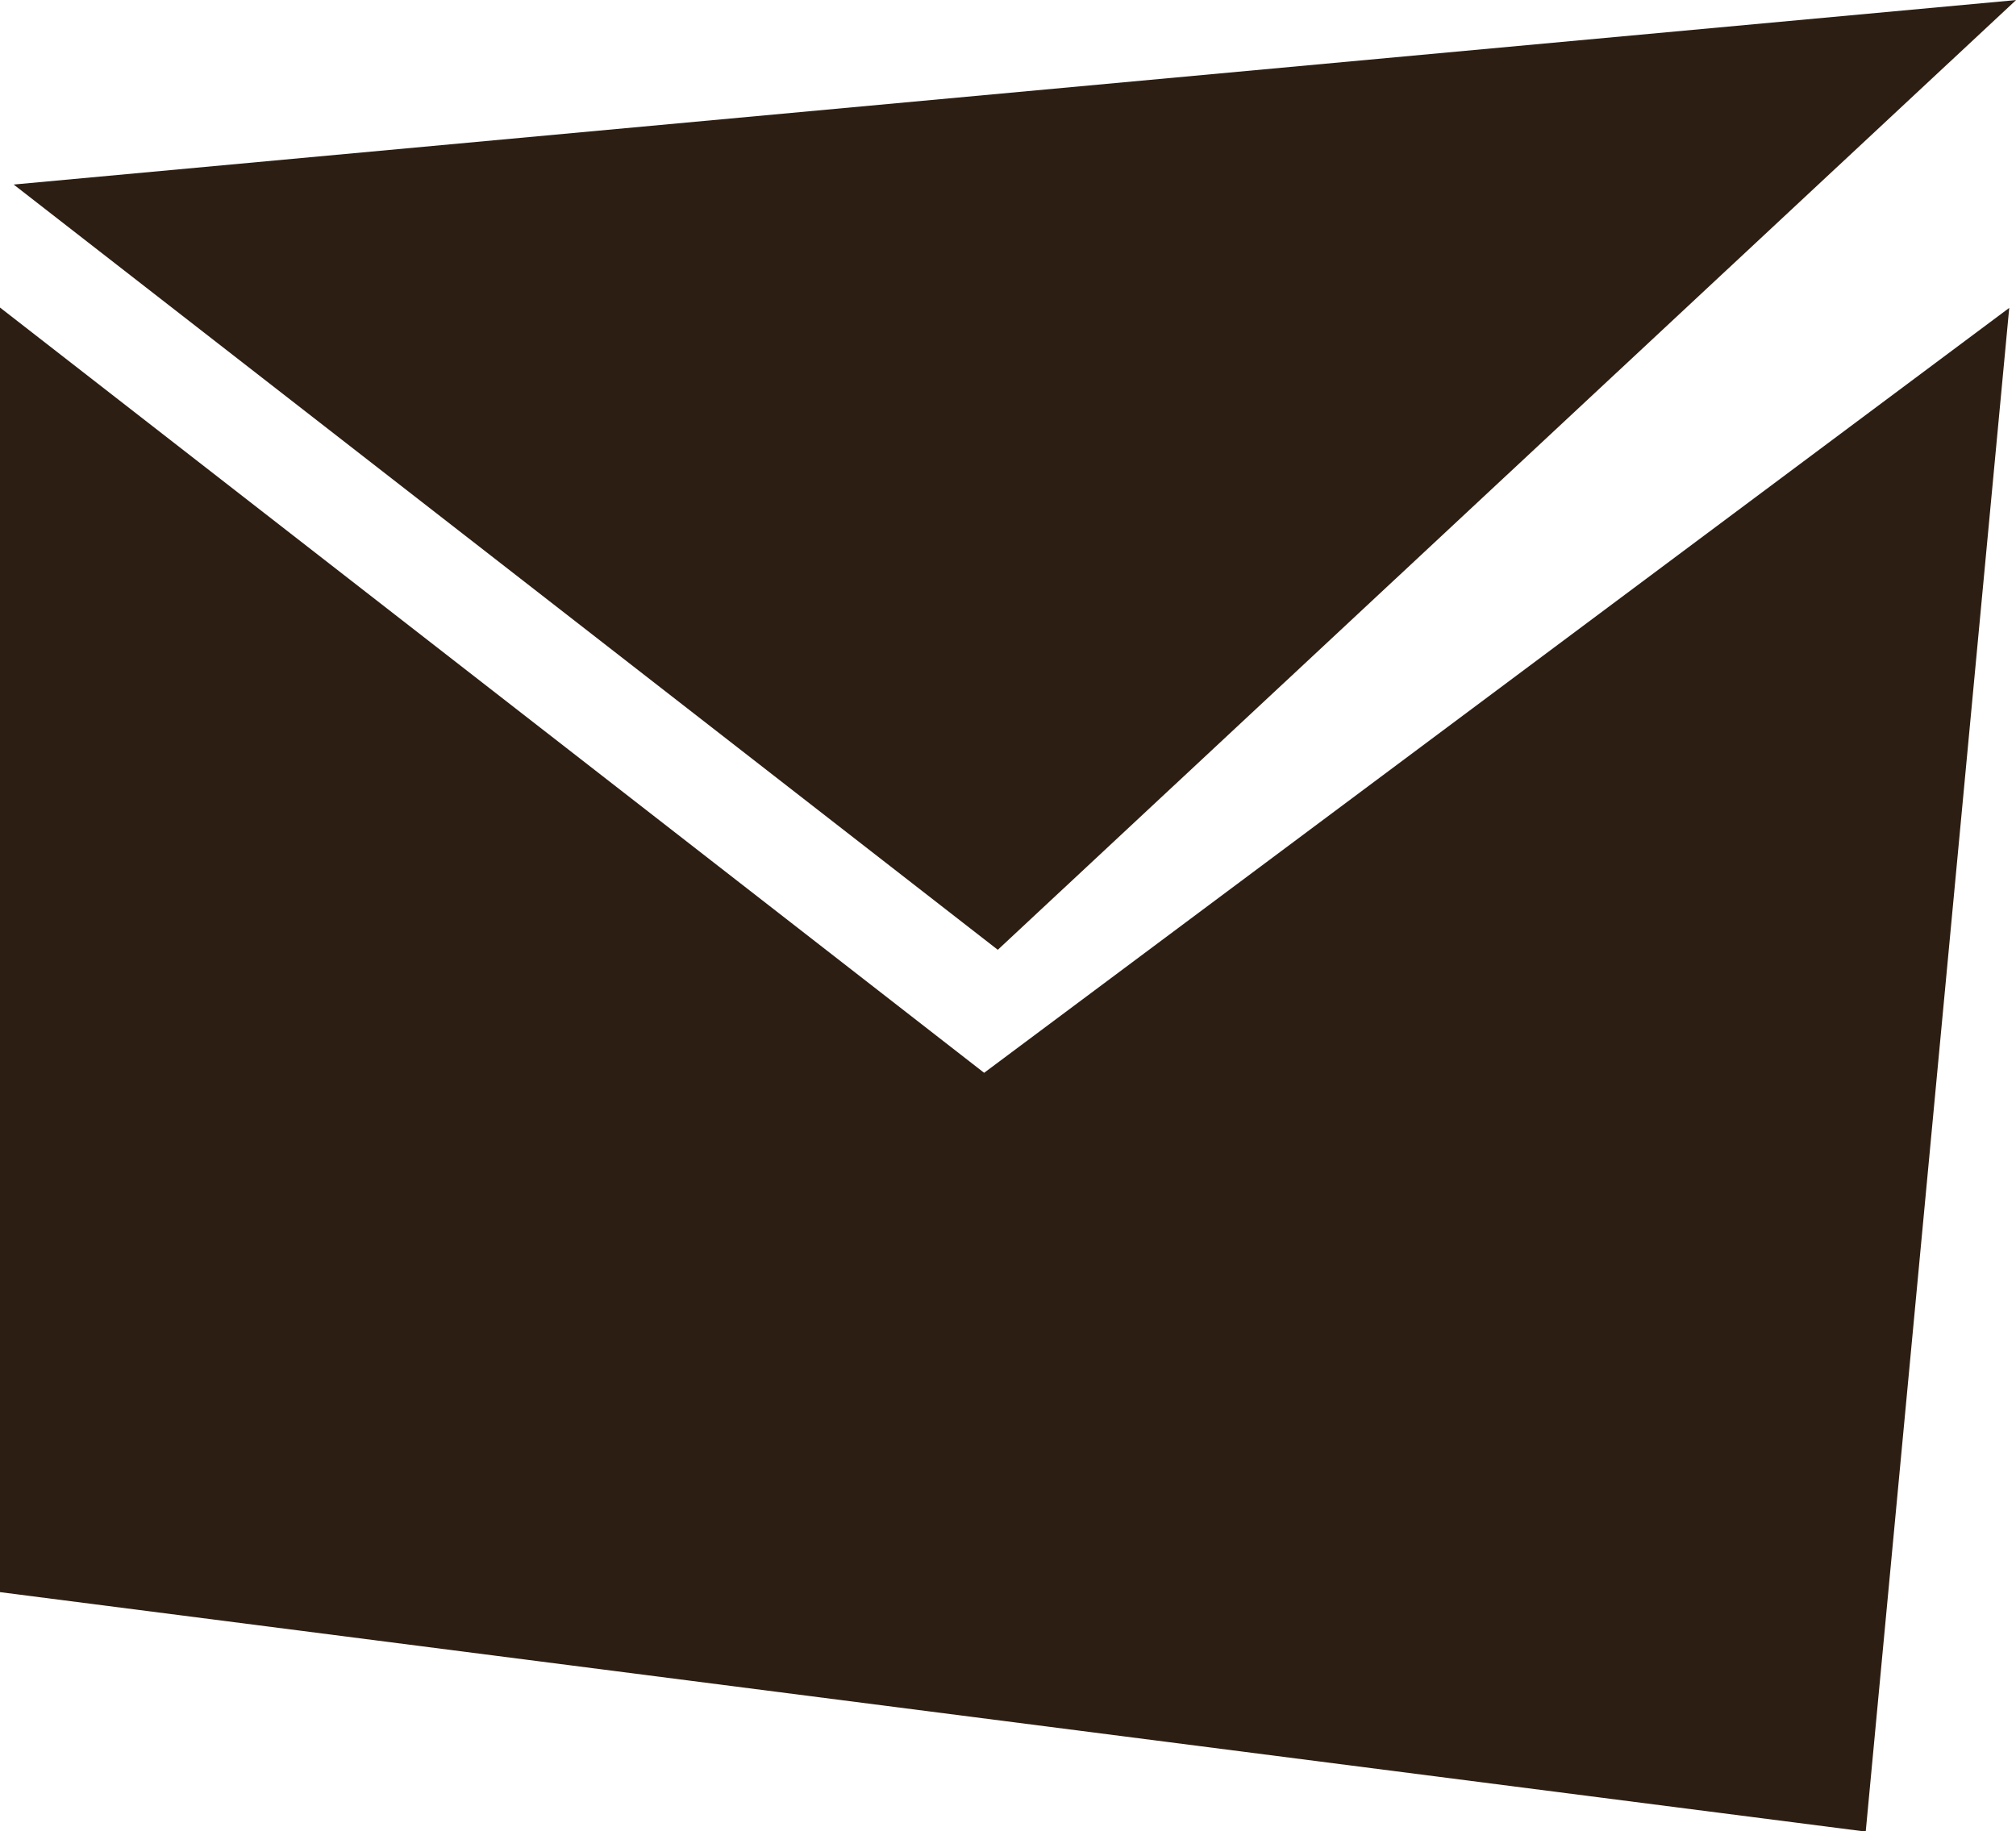
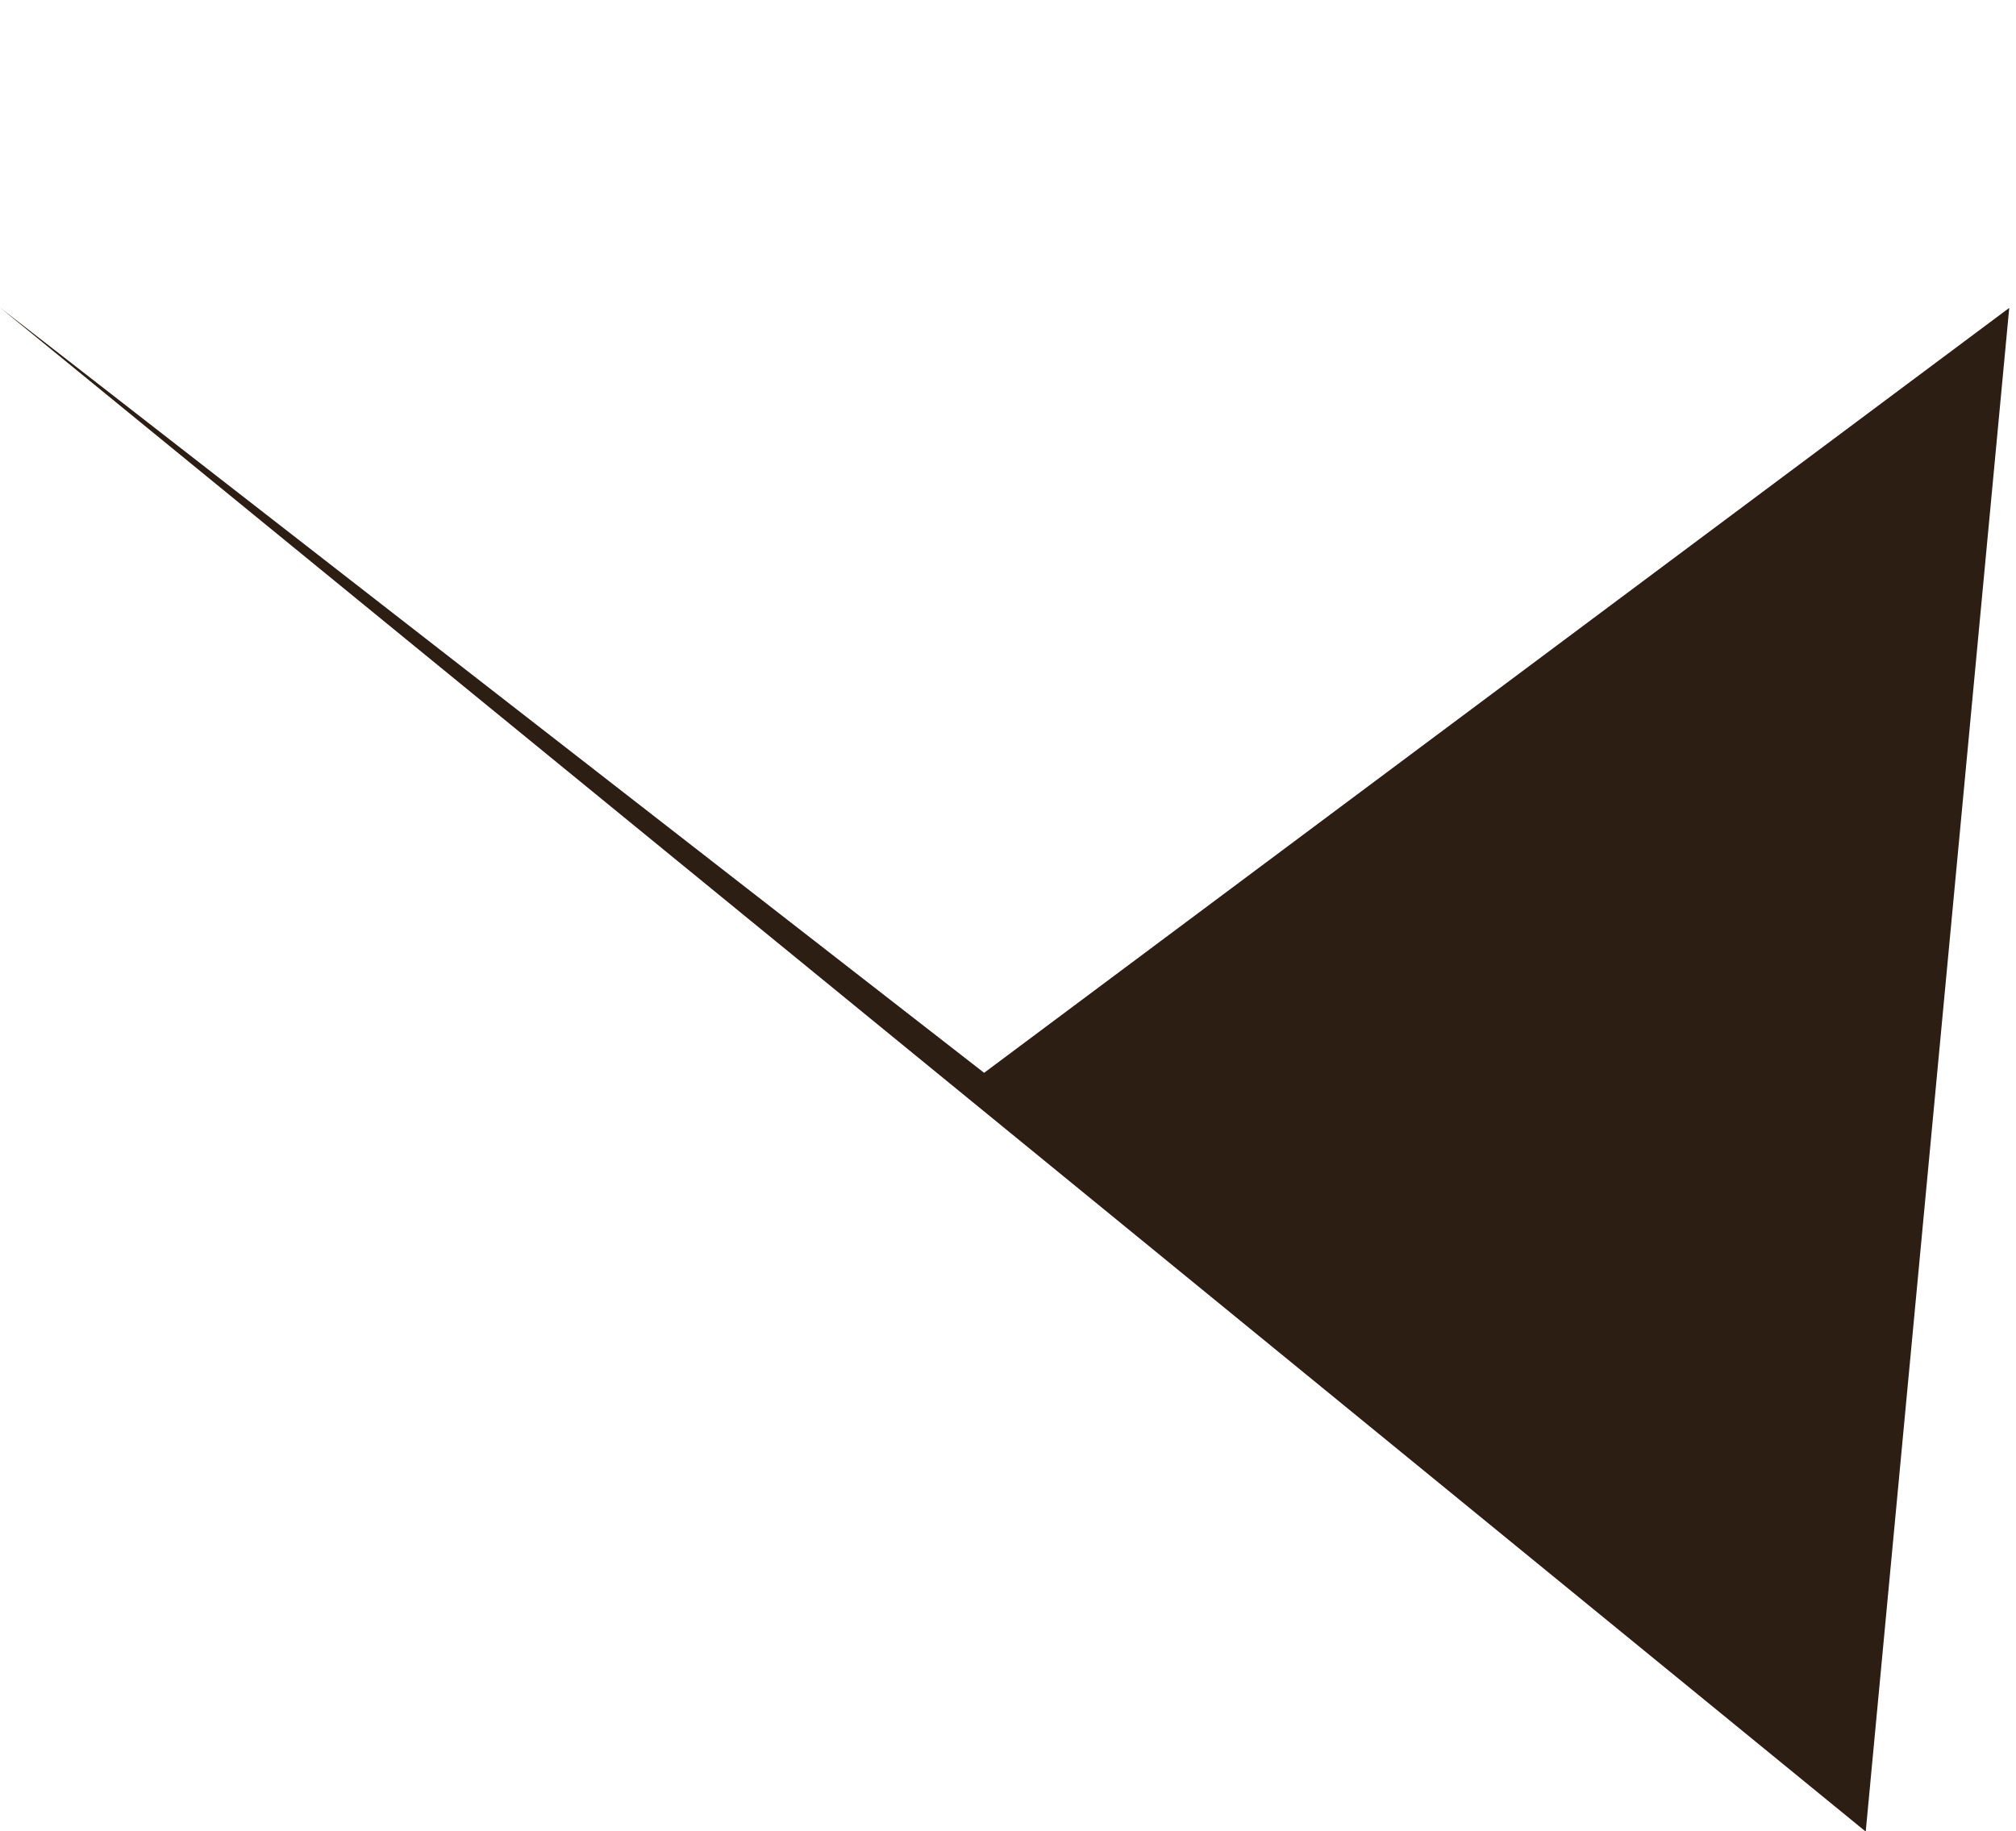
<svg xmlns="http://www.w3.org/2000/svg" width="28.333" height="25.74" viewBox="0 0 28.333 25.74">
  <g id="Groupe_7" data-name="Groupe 7" transform="translate(0 0.001)">
-     <path id="Tracé_21" data-name="Tracé 21" d="M13.831,30.634,0,19.877V37.934L26.221,41.3l2.017-21.418Z" transform="translate(0 -15.555)" fill="#2d1e13" />
-     <path id="Tracé_22" data-name="Tracé 22" d="M.883,2.593,14.714,13.35,29.025,0Z" transform="translate(-0.691)" fill="#2d1e13" />
+     <path id="Tracé_21" data-name="Tracé 21" d="M13.831,30.634,0,19.877L26.221,41.3l2.017-21.418Z" transform="translate(0 -15.555)" fill="#2d1e13" />
  </g>
</svg>